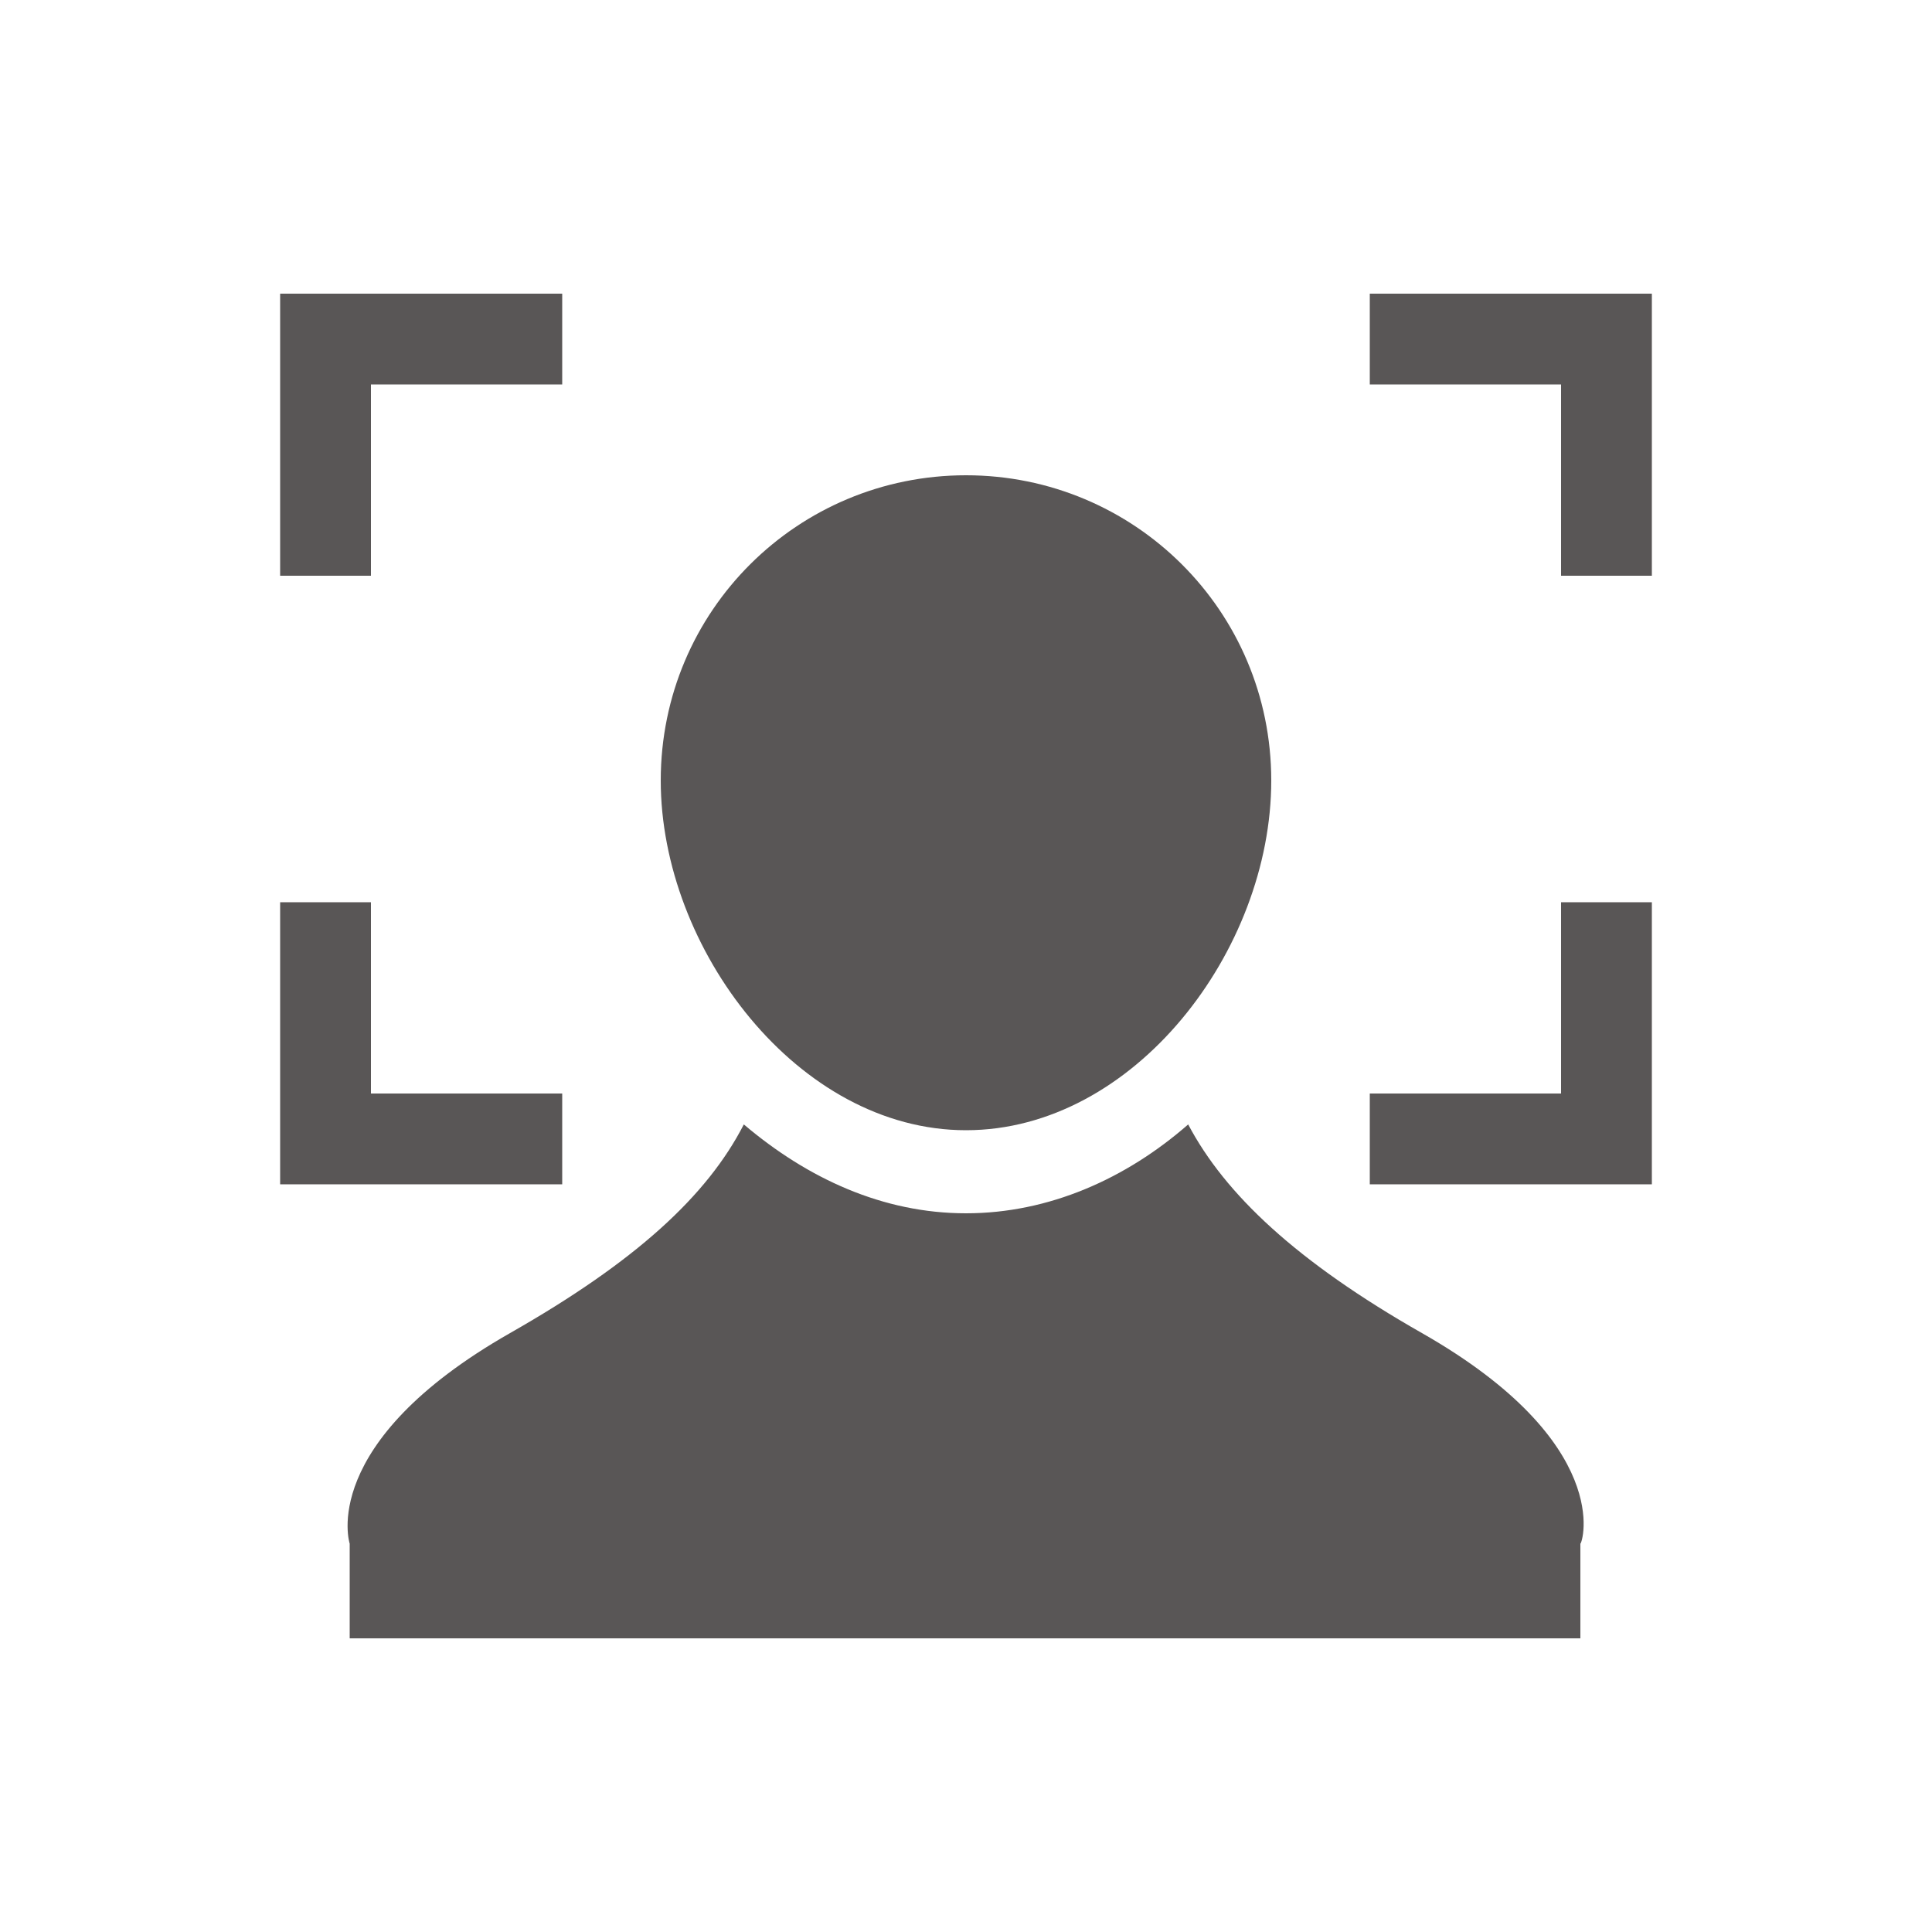
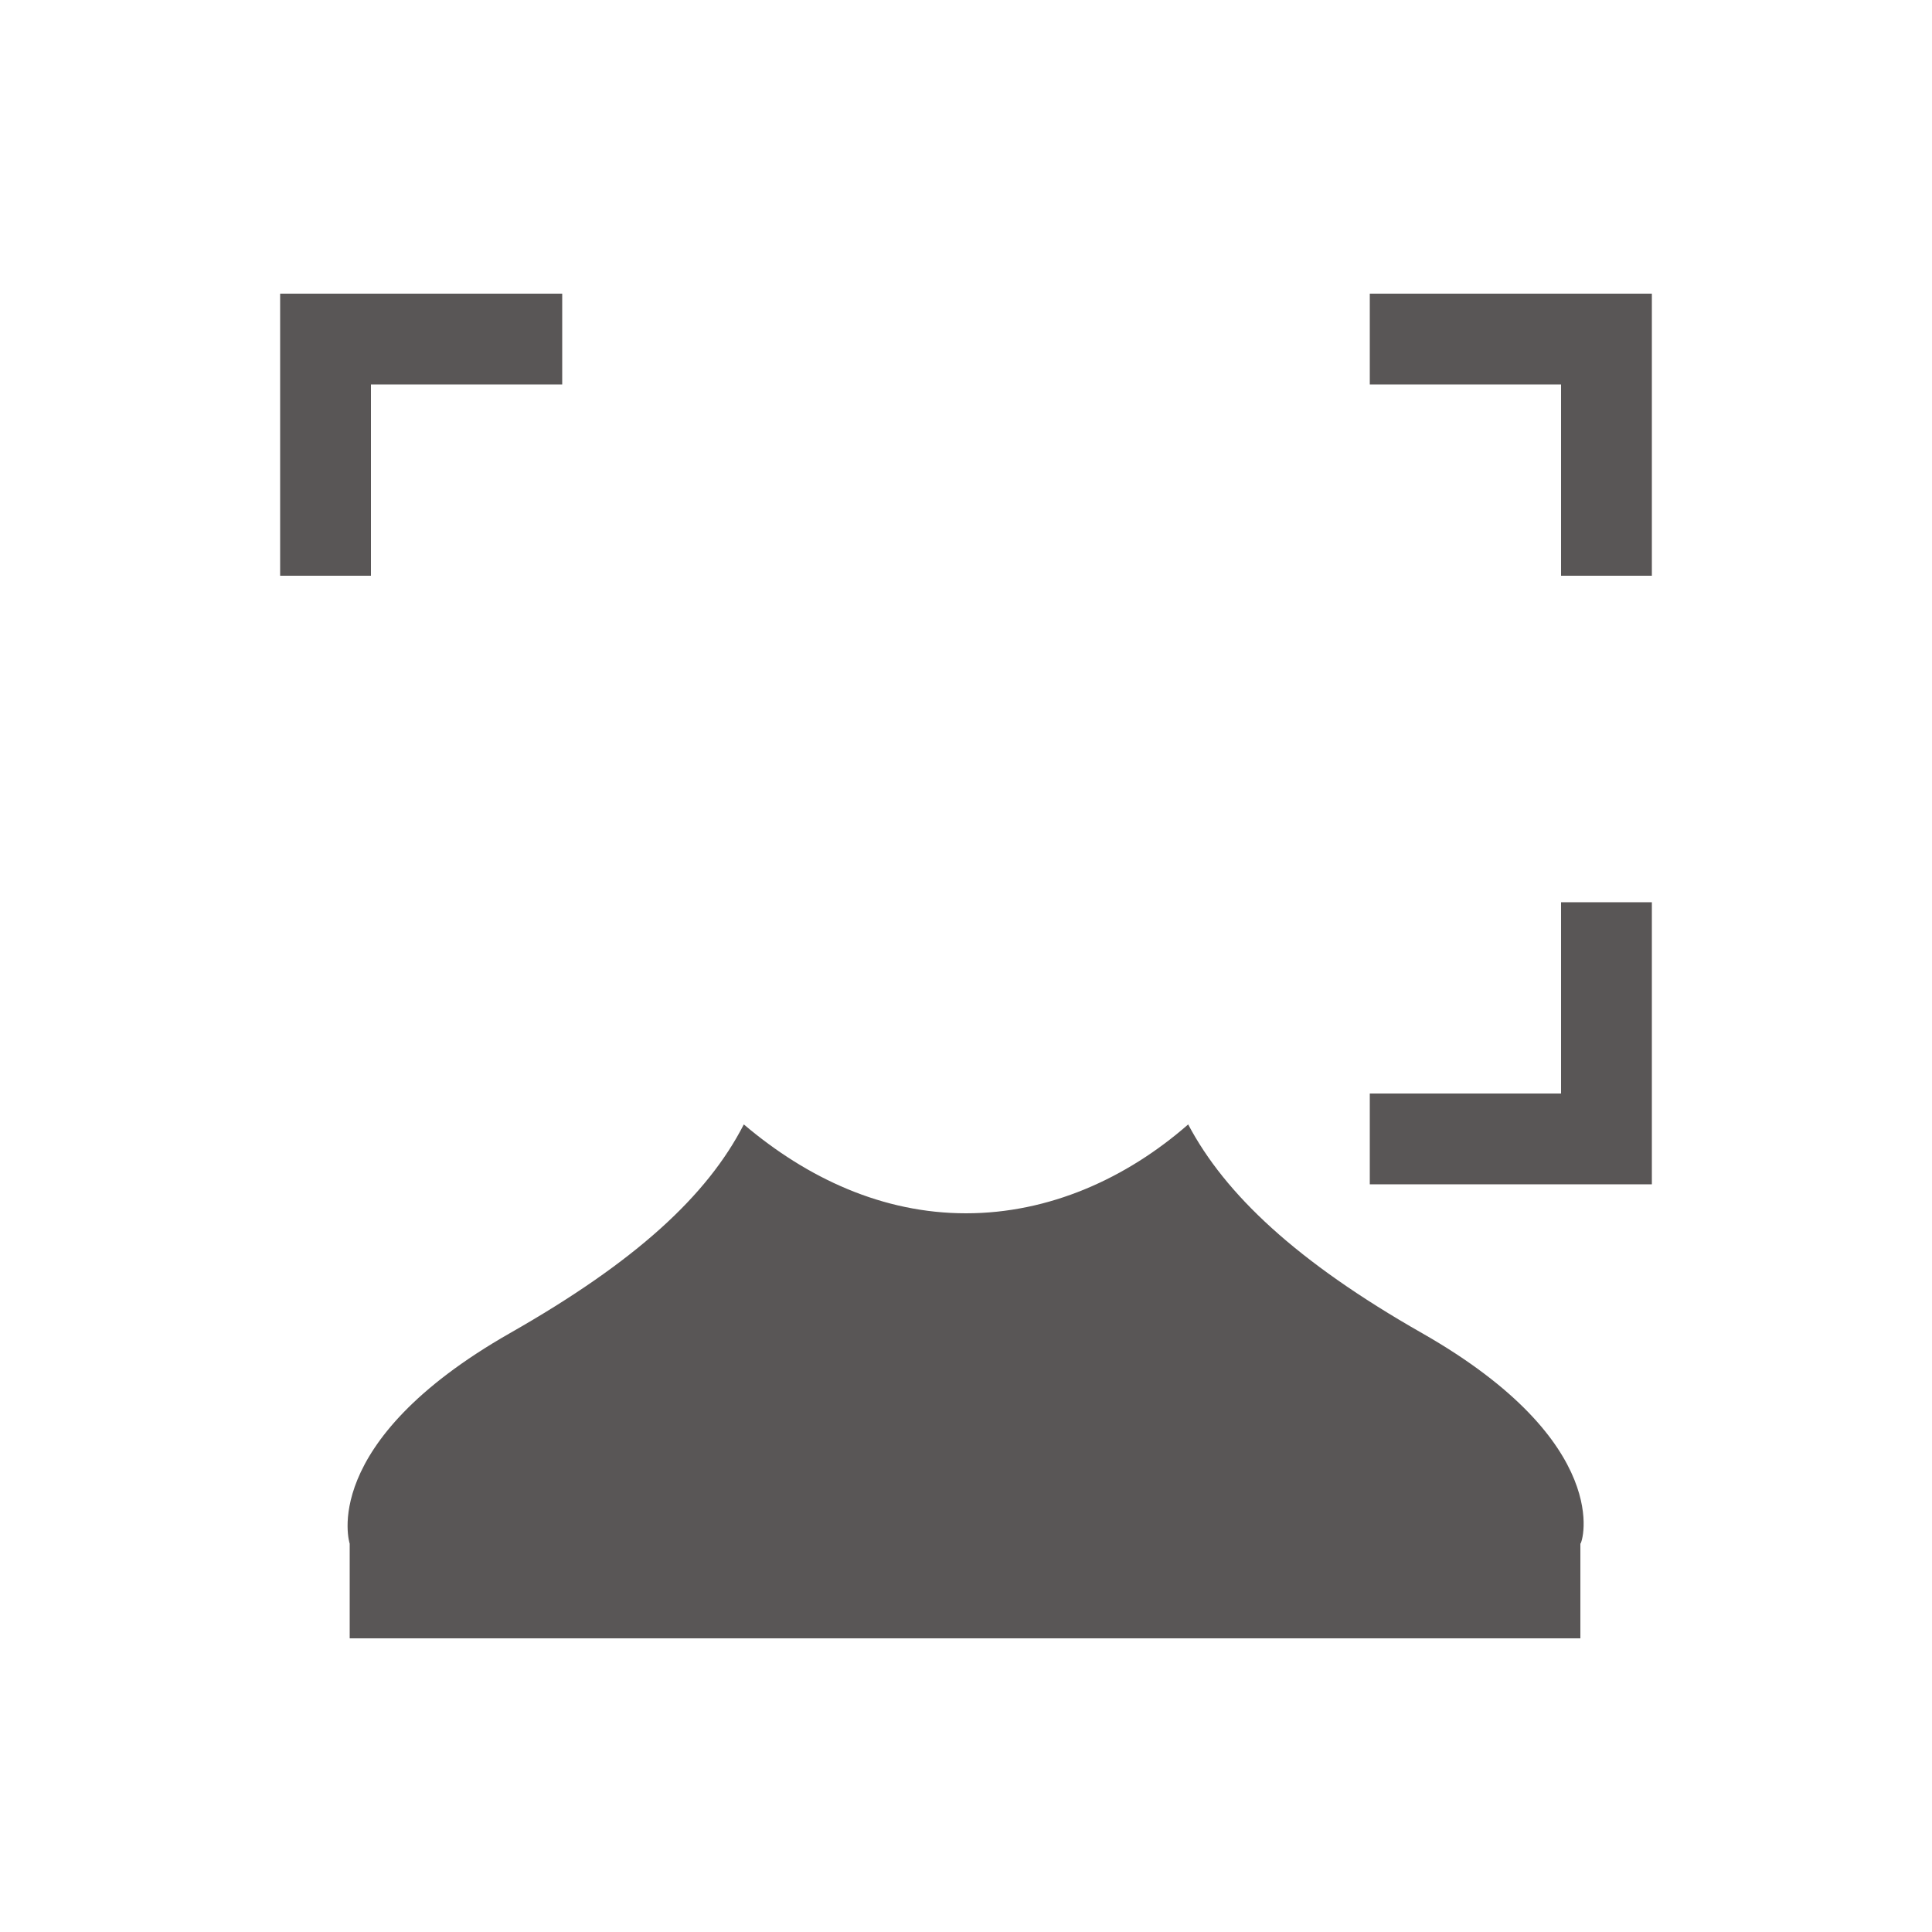
<svg xmlns="http://www.w3.org/2000/svg" version="1.1" id="icons" x="0px" y="0px" viewBox="0 0 100 100" style="enable-background:new 0 0 100 100;" xml:space="preserve">
  <style type="text/css">
	.st0{fill:#595656;}
</style>
  <g>
    <g>
      <g>
-         <path class="st0" d="M65.8,40.4c0,8.8-7.1,18.1-15.8,18.1s-15.8-9.4-15.8-18.1c0-8.8,7.1-15.8,15.8-15.8S65.8,31.6,65.8,40.4z" />
        <path class="st0" d="M73.6,69c-6.5-3.7-10.2-7.2-12.1-10.8c-3.2,2.8-7.2,4.6-11.5,4.6s-8.2-1.8-11.5-4.6     c-1.9,3.7-5.6,7.1-12.1,10.8c-10,5.7-8.3,10.9-8.3,10.9v4.9h31.1h1.5h31.1v-4.9C81.9,79.9,83.6,74.7,73.6,69z" />
      </g>
      <g>
        <g>
          <polygon class="st0" points="19.2,29.8 14.5,29.8 14.5,15.2 29.1,15.2 29.1,19.9 19.2,19.9     " />
        </g>
        <g>
          <polygon class="st0" points="70.9,19.9 70.9,15.2 85.5,15.2 85.5,29.8 80.8,29.8 80.8,19.9     " />
        </g>
      </g>
      <g>
        <g>
          <polygon class="st0" points="80.8,46.7 85.5,46.7 85.5,61.3 70.9,61.3 70.9,56.6 80.8,56.6     " />
        </g>
        <g>
-           <polygon class="st0" points="29.1,56.6 29.1,61.3 14.5,61.3 14.5,46.7 19.2,46.7 19.2,56.6     " />
-         </g>
+           </g>
      </g>
    </g>
  </g>
</svg>